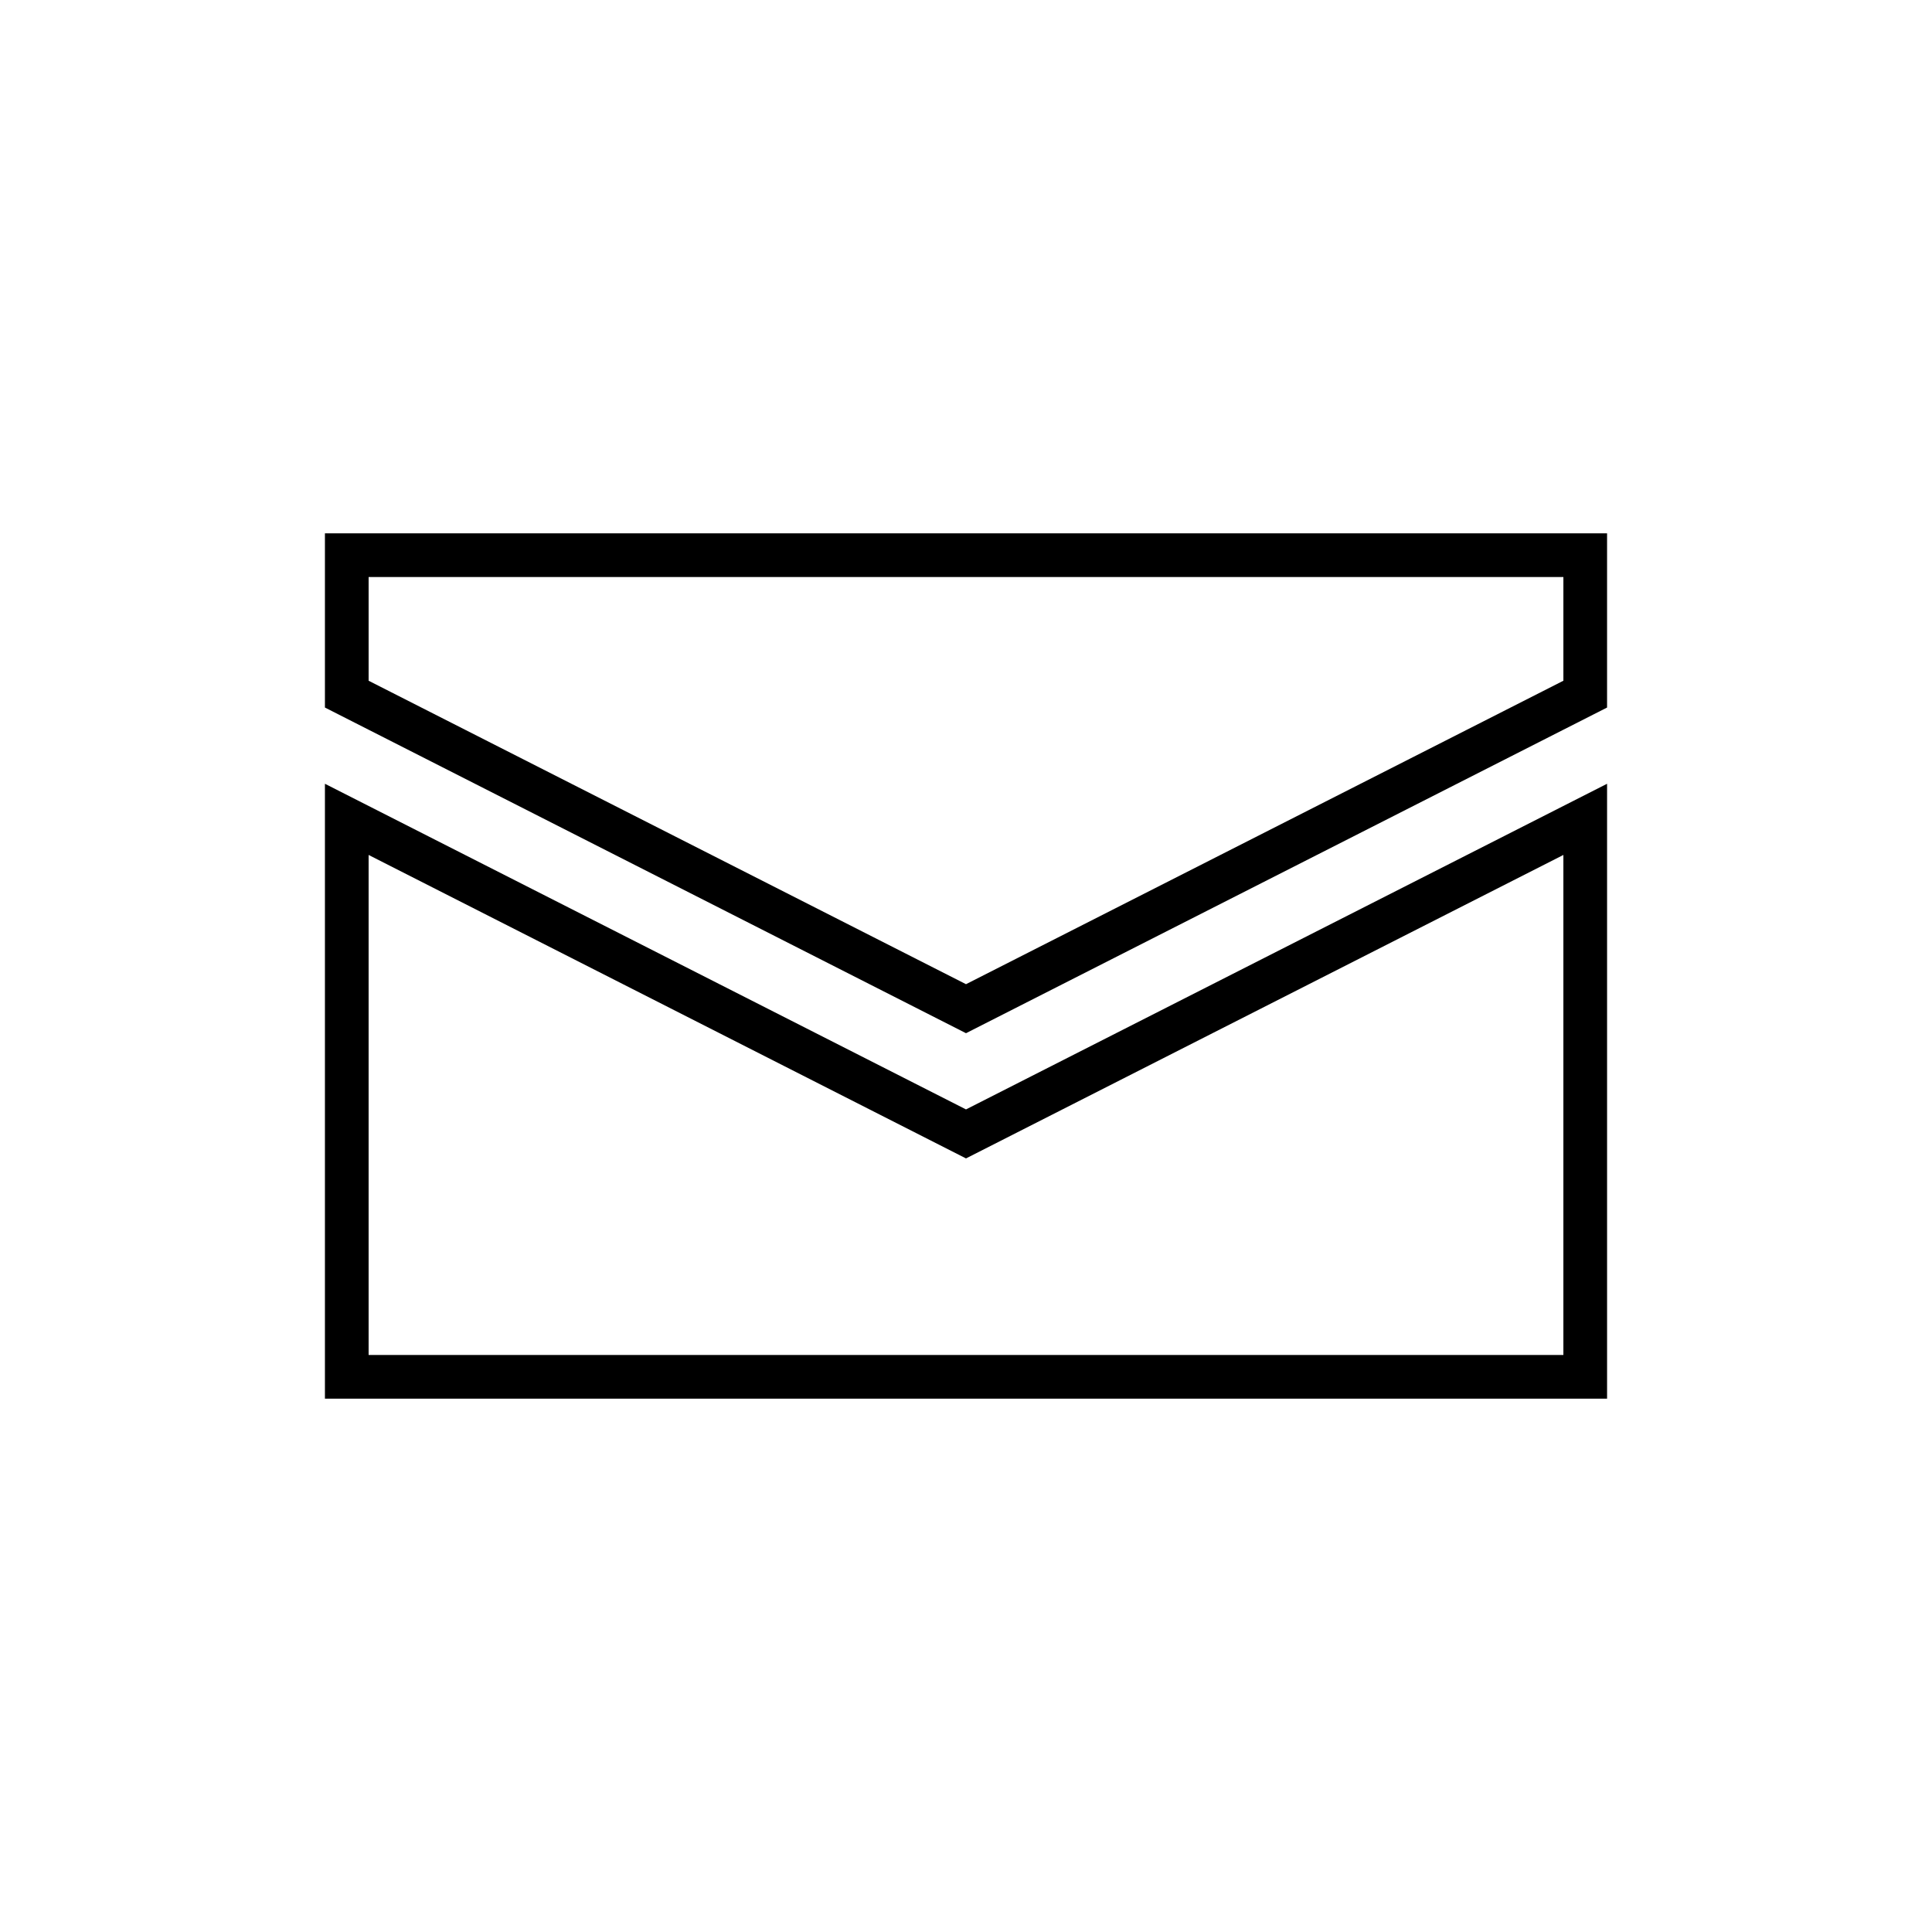
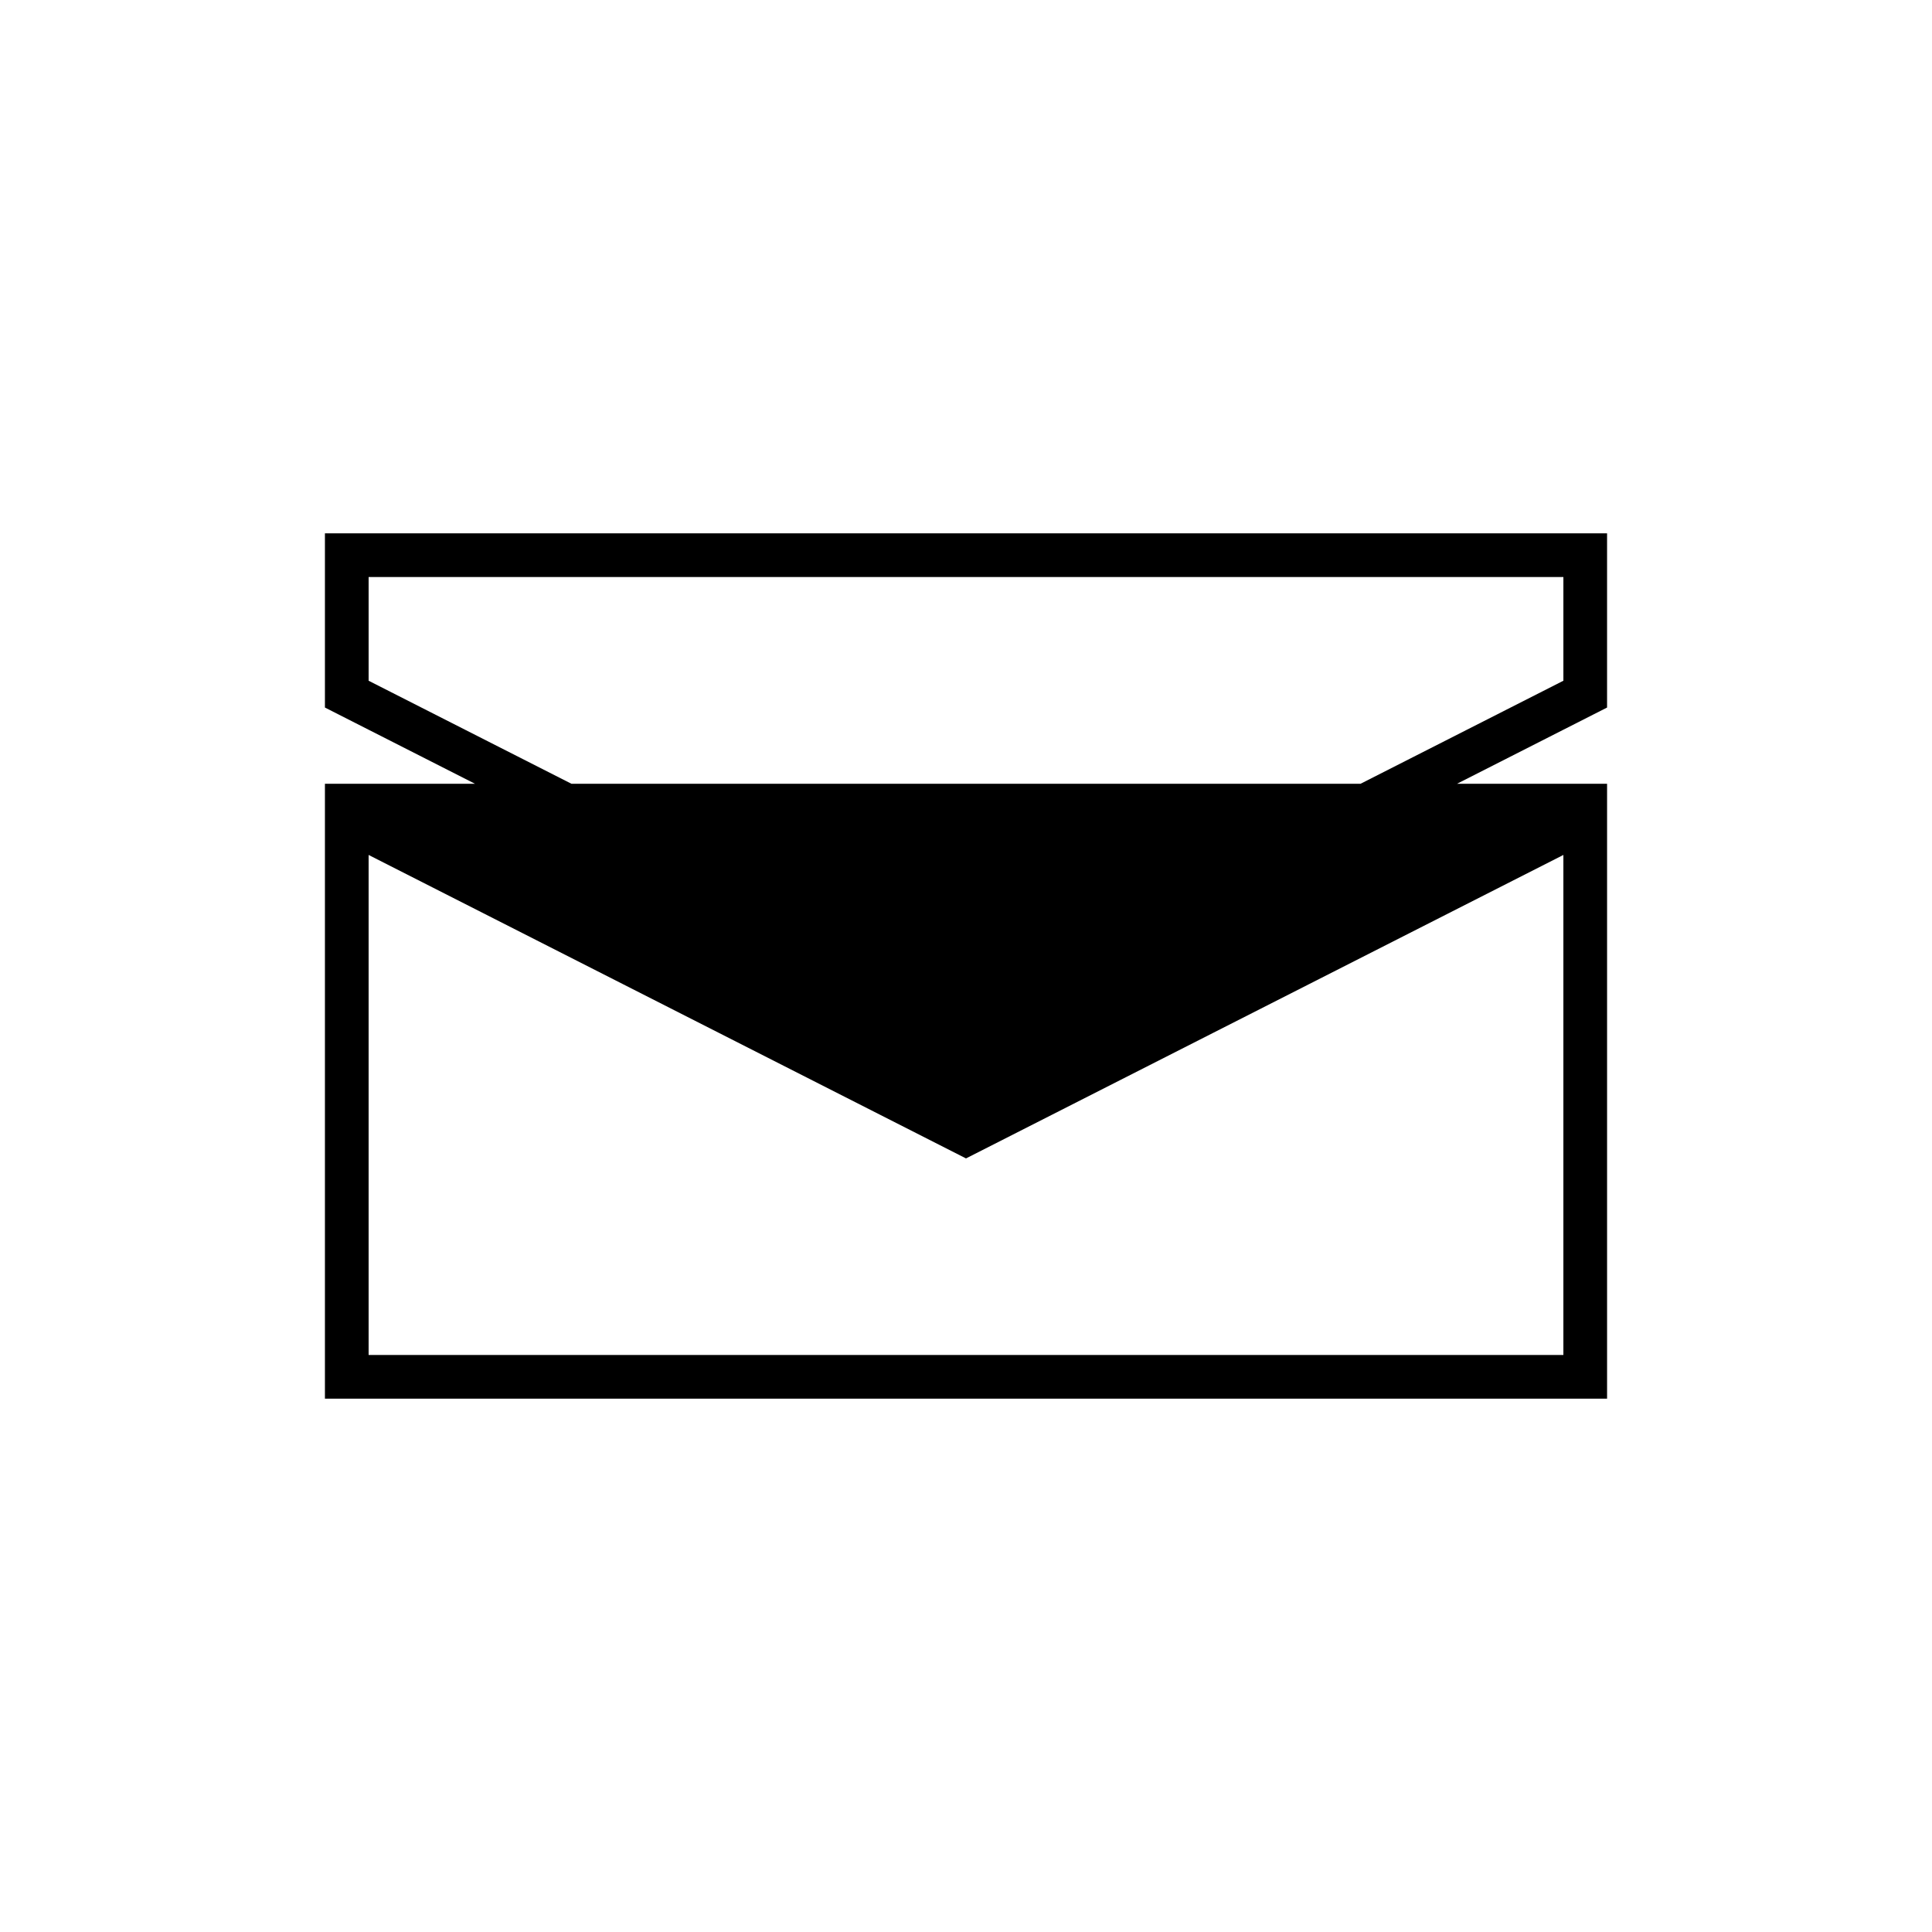
<svg xmlns="http://www.w3.org/2000/svg" id="Warstwa_1" viewBox="0 0 1080 1080">
  <defs>
    <style>      .cls-1 {        fill: none;      }    </style>
  </defs>
-   <rect class="cls-1" width="1080" height="1080" />
-   <path d="M181.636,438.13v343.74l3.489-0h688.815v0h24.423v-343.74l-358.364,182.039-358.364-182.039ZM873.941,757.447H206.059v-279.522l333.941,169.639,333.94-169.639v279.522ZM898.362,298.13H181.636v97.389l24.423,12.406,333.941,169.639,333.94-169.639,24.423-12.406v-97.389h-.001ZM873.941,380.536l-333.94,169.633-333.941-169.633v-57.983h667.881v57.983Z" />
+   <path d="M181.636,438.13v343.74l3.489-0h688.815v0h24.423v-343.74ZM873.941,757.447H206.059v-279.522l333.941,169.639,333.94-169.639v279.522ZM898.362,298.13H181.636v97.389l24.423,12.406,333.941,169.639,333.94-169.639,24.423-12.406v-97.389h-.001ZM873.941,380.536l-333.94,169.633-333.941-169.633v-57.983h667.881v57.983Z" />
</svg>